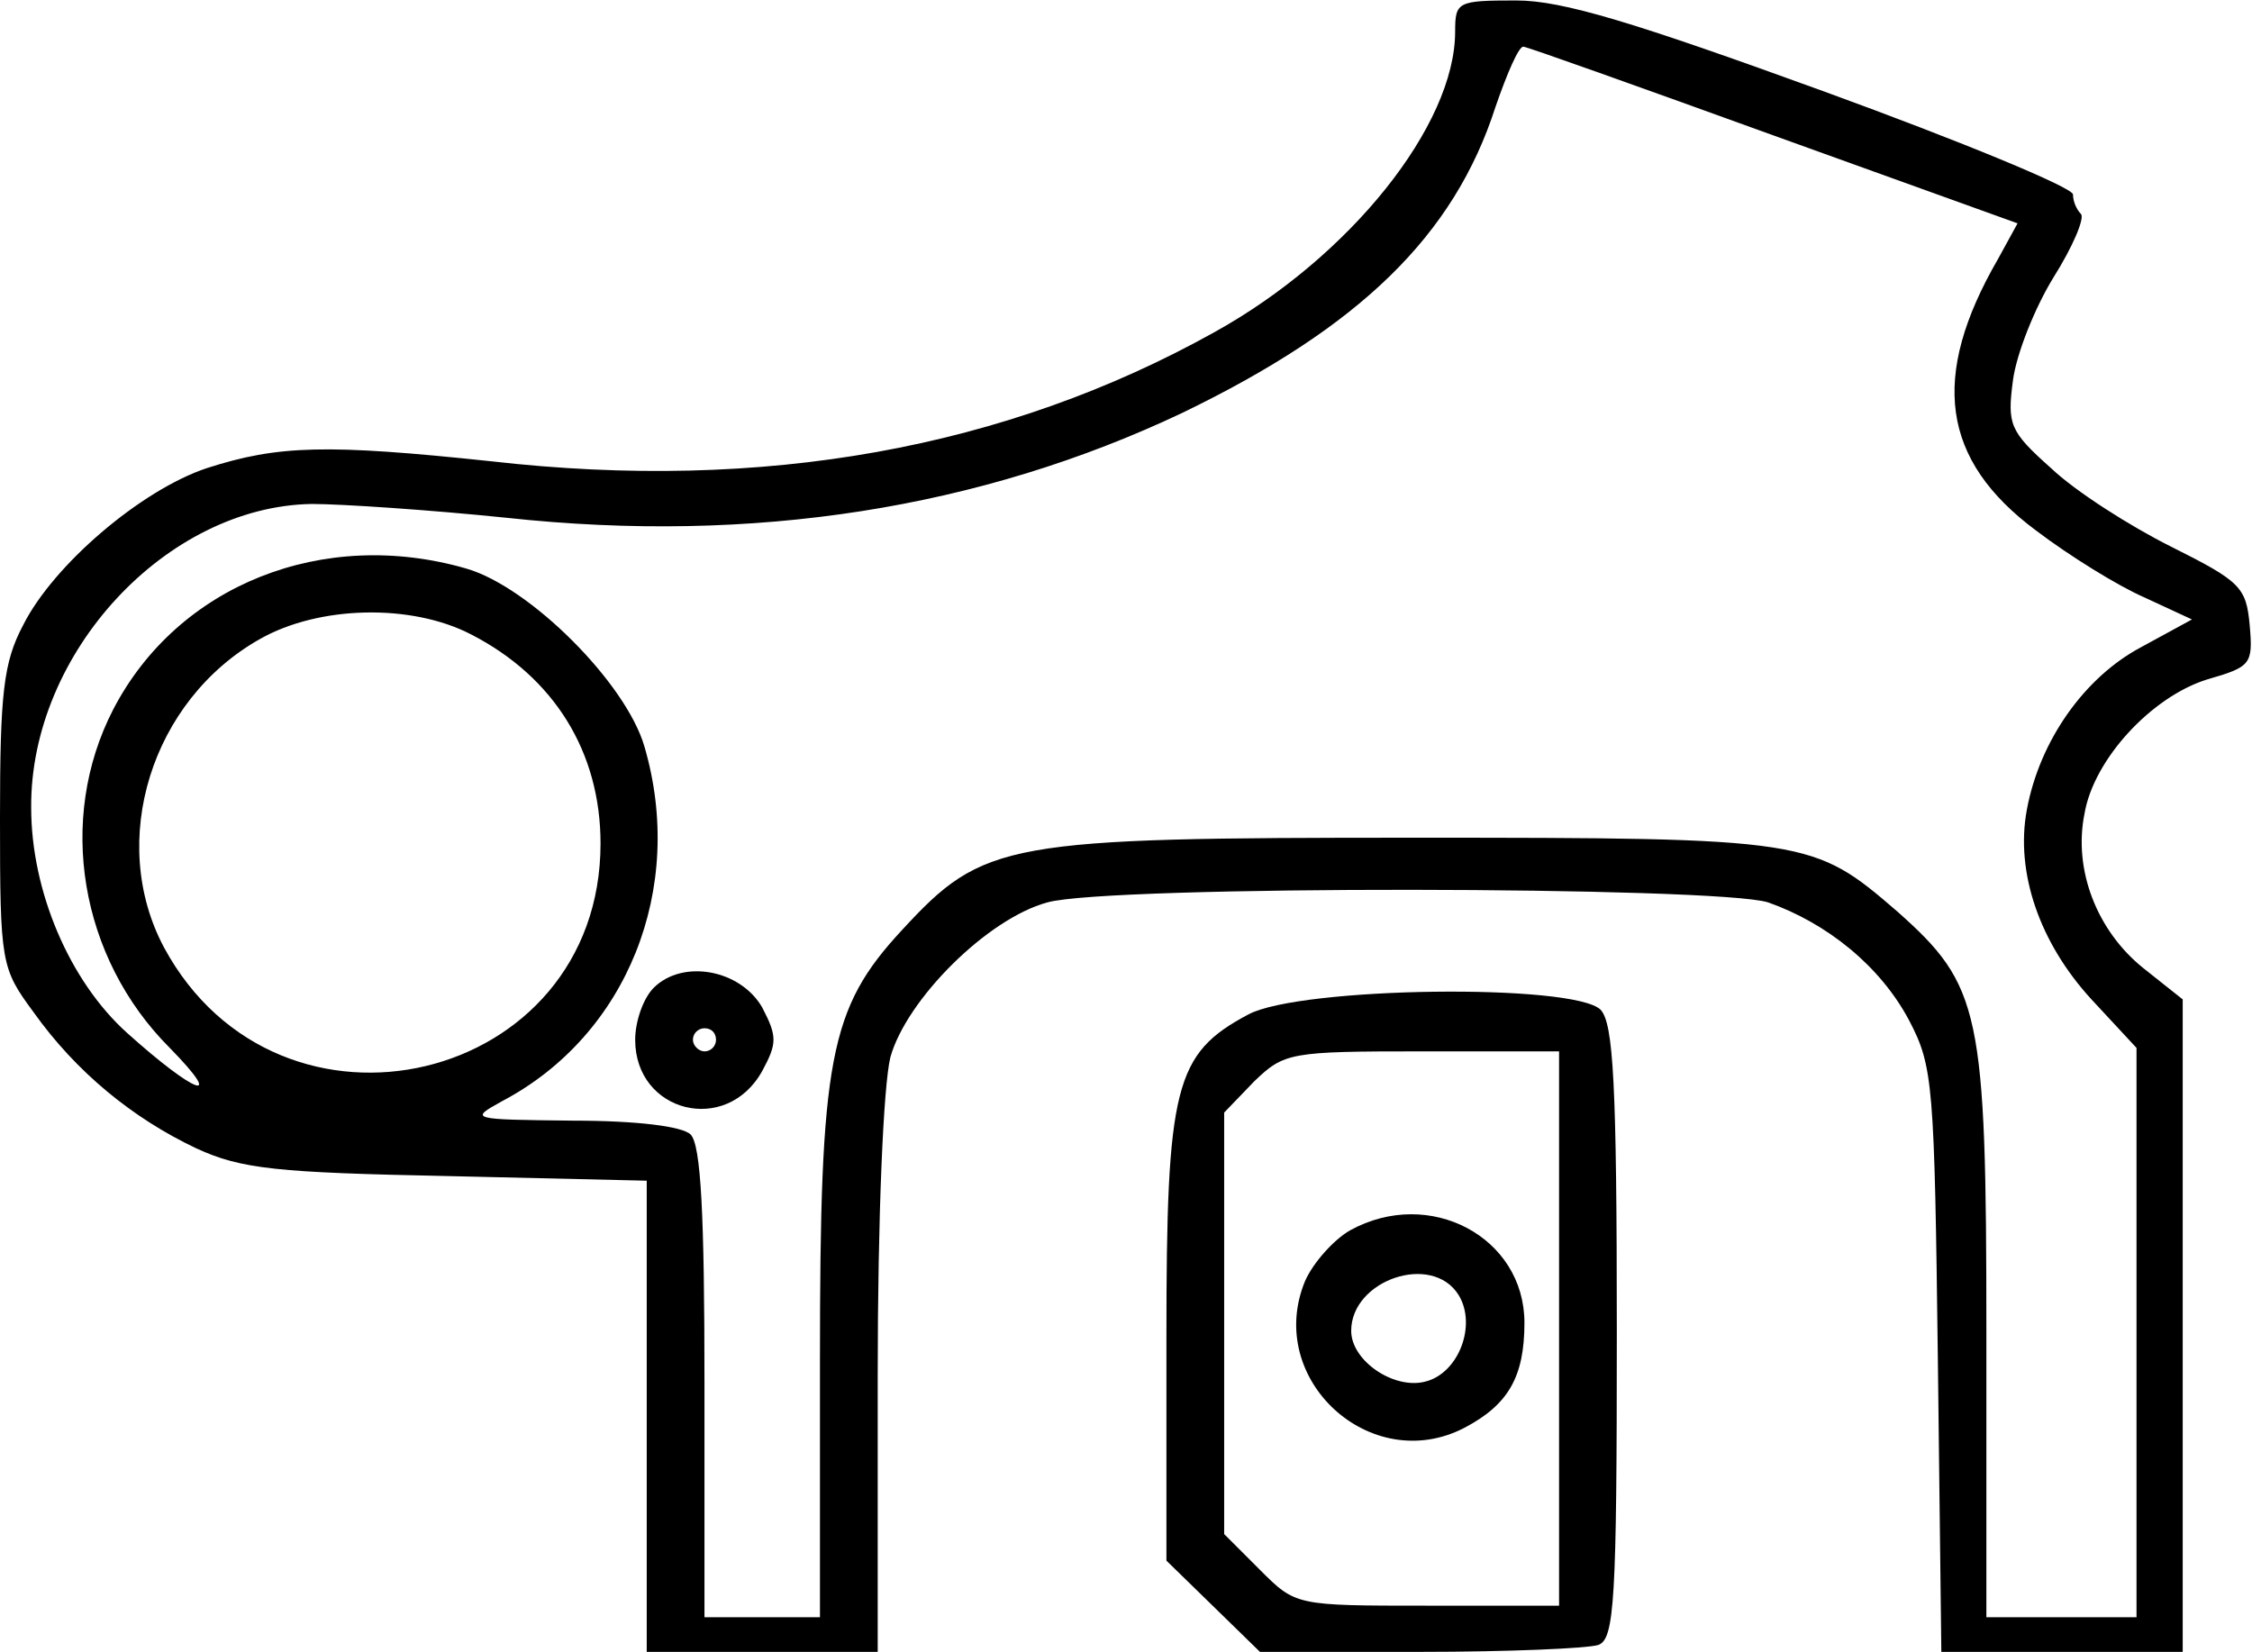
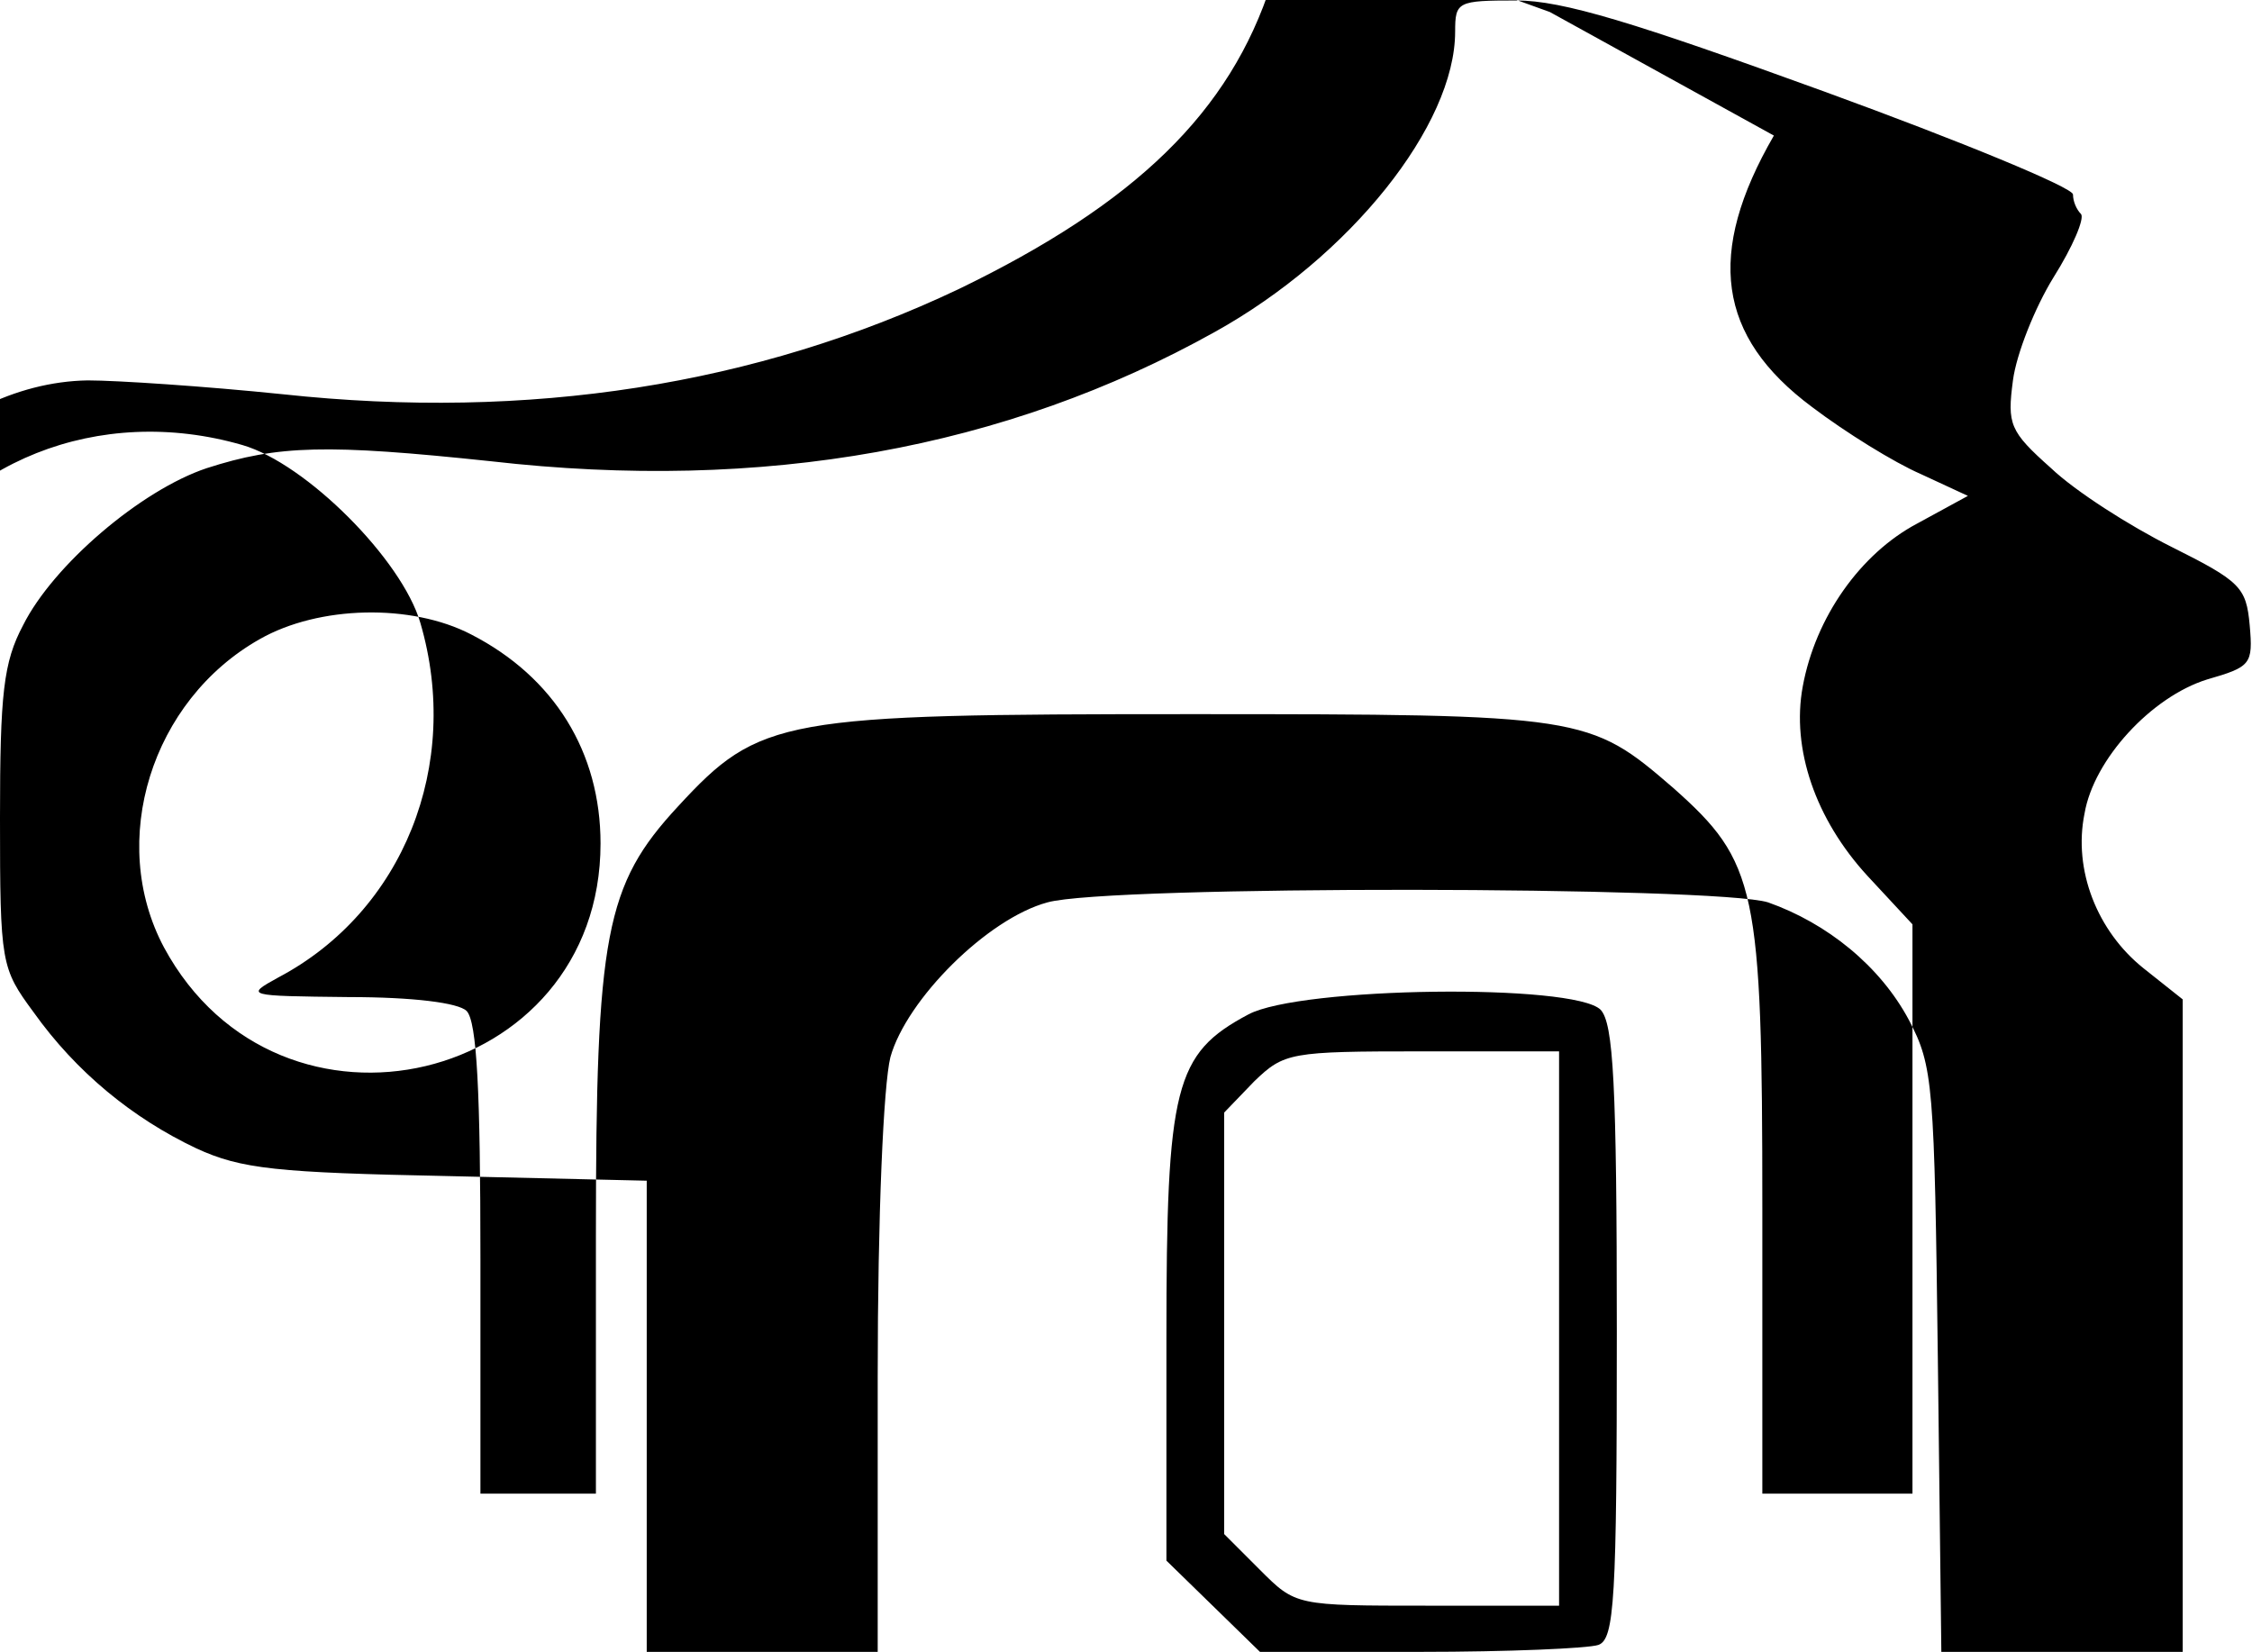
<svg xmlns="http://www.w3.org/2000/svg" version="1.0" width="51.5mm" height="37.788mm" viewBox="0 0 195 143" preserveAspectRatio="xMidYMid meet">
  <g transform="translate(0,143) scale(0.1,-0.1)" fill="#000000" stroke="none">
-     <path d="M1260 1403 c0 -81 -91 -195 -208 -260 -181 -101 -391 -139 -627 -112 -142 15 -184 14 -246 -6 -57 -19 -133 -84 -159 -136 -17 -32 -20 -59 -20 -167 0 -126 1 -130 29 -168 37 -52 86 -92 141 -118 39 -18 70 -21 218 -24 l172 -4 0 -204 0 -204 100 0 100 0 0 238 c0 141 5 253 11 277 14 50 84 120 136 134 53 15 580 14 624 0 51 -18 97 -55 122 -102 21 -40 22 -55 25 -295 l3 -252 105 0 104 0 0 283 0 282 -34 27 c-40 32 -61 85 -51 134 8 47 58 101 106 116 38 11 40 13 37 47 -3 33 -8 38 -68 68 -36 18 -83 48 -104 68 -36 32 -38 38 -33 76 3 23 19 63 35 89 17 27 27 51 24 55 -4 4 -7 11 -7 17 0 6 -97 46 -215 89 -165 60 -227 79 -267 79 -51 0 -53 -1 -53 -27z m276 -90 l211 -76 -17 -31 c-59 -102 -49 -174 33 -235 29 -22 71 -48 94 -58 l41 -19 -44 -24 c-49 -26 -88 -81 -99 -141 -10 -54 11 -115 56 -164 l39 -42 0 -247 0 -246 -65 0 -65 0 0 247 c0 278 -5 300 -77 364 -73 63 -77 64 -418 64 -355 0 -373 -3 -444 -80 -63 -68 -71 -111 -71 -372 l0 -223 -50 0 -50 0 0 203 c0 145 -3 206 -12 215 -7 7 -46 12 -102 12 -89 1 -90 1 -61 17 108 57 159 184 123 307 -16 55 -99 138 -154 154 -124 36 -250 -14 -306 -122 -49 -95 -29 -215 49 -293 49 -50 22 -40 -37 13 -50 45 -83 123 -83 195 -1 134 117 261 243 263 25 0 101 -5 169 -12 213 -23 410 8 585 91 153 74 235 153 271 265 10 29 20 52 24 52 3 0 101 -35 217 -77z m-1128 -432 c72 -37 112 -102 112 -181 0 -209 -278 -275 -378 -90 -49 92 -11 214 83 267 51 29 131 31 183 4z" />
+     <path d="M1260 1403 c0 -81 -91 -195 -208 -260 -181 -101 -391 -139 -627 -112 -142 15 -184 14 -246 -6 -57 -19 -133 -84 -159 -136 -17 -32 -20 -59 -20 -167 0 -126 1 -130 29 -168 37 -52 86 -92 141 -118 39 -18 70 -21 218 -24 l172 -4 0 -204 0 -204 100 0 100 0 0 238 c0 141 5 253 11 277 14 50 84 120 136 134 53 15 580 14 624 0 51 -18 97 -55 122 -102 21 -40 22 -55 25 -295 l3 -252 105 0 104 0 0 283 0 282 -34 27 c-40 32 -61 85 -51 134 8 47 58 101 106 116 38 11 40 13 37 47 -3 33 -8 38 -68 68 -36 18 -83 48 -104 68 -36 32 -38 38 -33 76 3 23 19 63 35 89 17 27 27 51 24 55 -4 4 -7 11 -7 17 0 6 -97 46 -215 89 -165 60 -227 79 -267 79 -51 0 -53 -1 -53 -27z m276 -90 c-59 -102 -49 -174 33 -235 29 -22 71 -48 94 -58 l41 -19 -44 -24 c-49 -26 -88 -81 -99 -141 -10 -54 11 -115 56 -164 l39 -42 0 -247 0 -246 -65 0 -65 0 0 247 c0 278 -5 300 -77 364 -73 63 -77 64 -418 64 -355 0 -373 -3 -444 -80 -63 -68 -71 -111 -71 -372 l0 -223 -50 0 -50 0 0 203 c0 145 -3 206 -12 215 -7 7 -46 12 -102 12 -89 1 -90 1 -61 17 108 57 159 184 123 307 -16 55 -99 138 -154 154 -124 36 -250 -14 -306 -122 -49 -95 -29 -215 49 -293 49 -50 22 -40 -37 13 -50 45 -83 123 -83 195 -1 134 117 261 243 263 25 0 101 -5 169 -12 213 -23 410 8 585 91 153 74 235 153 271 265 10 29 20 52 24 52 3 0 101 -35 217 -77z m-1128 -432 c72 -37 112 -102 112 -181 0 -209 -278 -275 -378 -90 -49 92 -11 214 83 267 51 29 131 31 183 4z" />
    <path d="M566 575 c-9 -9 -16 -29 -16 -45 0 -63 79 -83 110 -27 13 24 13 30 0 55 -19 33 -69 42 -94 17z m54 -45 c0 -5 -4 -10 -10 -10 -5 0 -10 5 -10 10 0 6 5 10 10 10 6 0 10 -4 10 -10z" />
    <path d="M1081 552 c-64 -34 -71 -62 -71 -280 l0 -193 40 -39 41 -40 139 0 c76 0 145 3 154 6 14 5 16 39 16 271 0 216 -3 267 -14 279 -23 23 -260 20 -305 -4z m269 -272 l0 -240 -114 0 c-114 0 -114 0 -145 31 l-31 31 0 182 0 183 26 27 c26 25 31 26 145 26 l119 0 0 -240z" />
-     <path d="M1169 365 c-14 -8 -32 -28 -39 -44 -35 -85 57 -169 138 -127 38 20 52 44 52 91 0 74 -82 118 -151 80z m94 -56 c16 -26 0 -68 -29 -75 -27 -7 -64 18 -64 44 0 44 70 68 93 31z" />
  </g>
</svg>